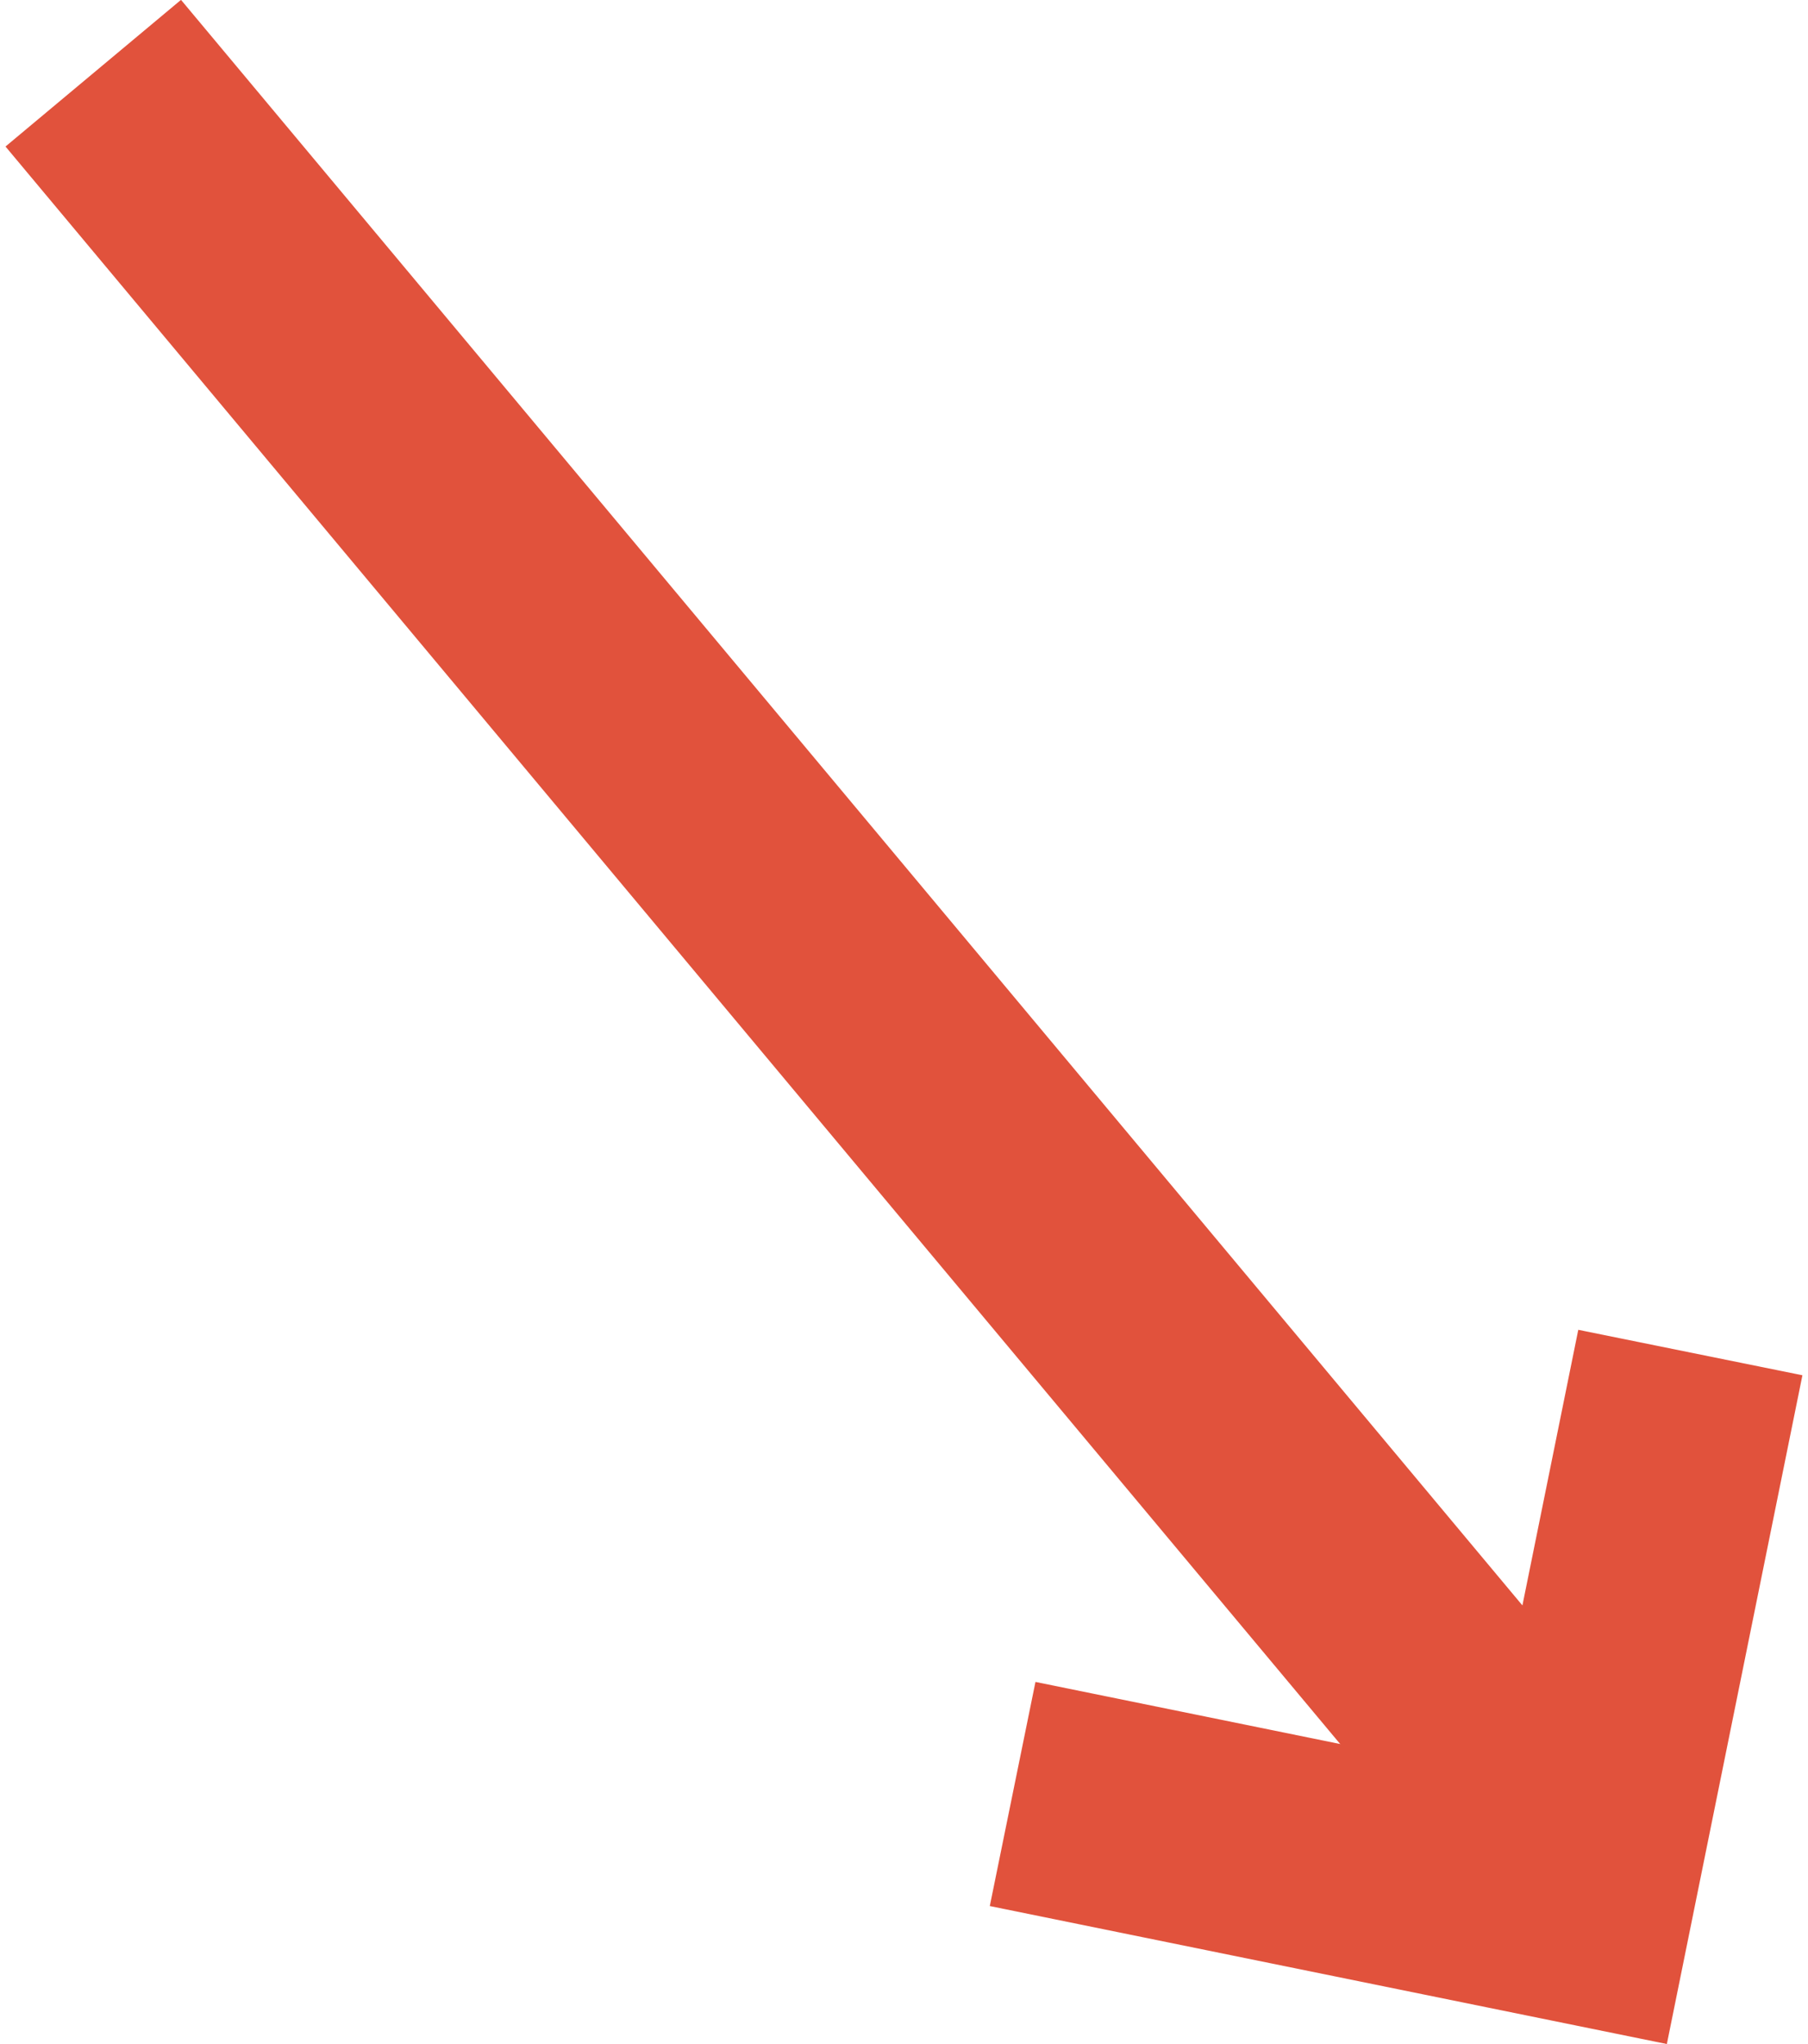
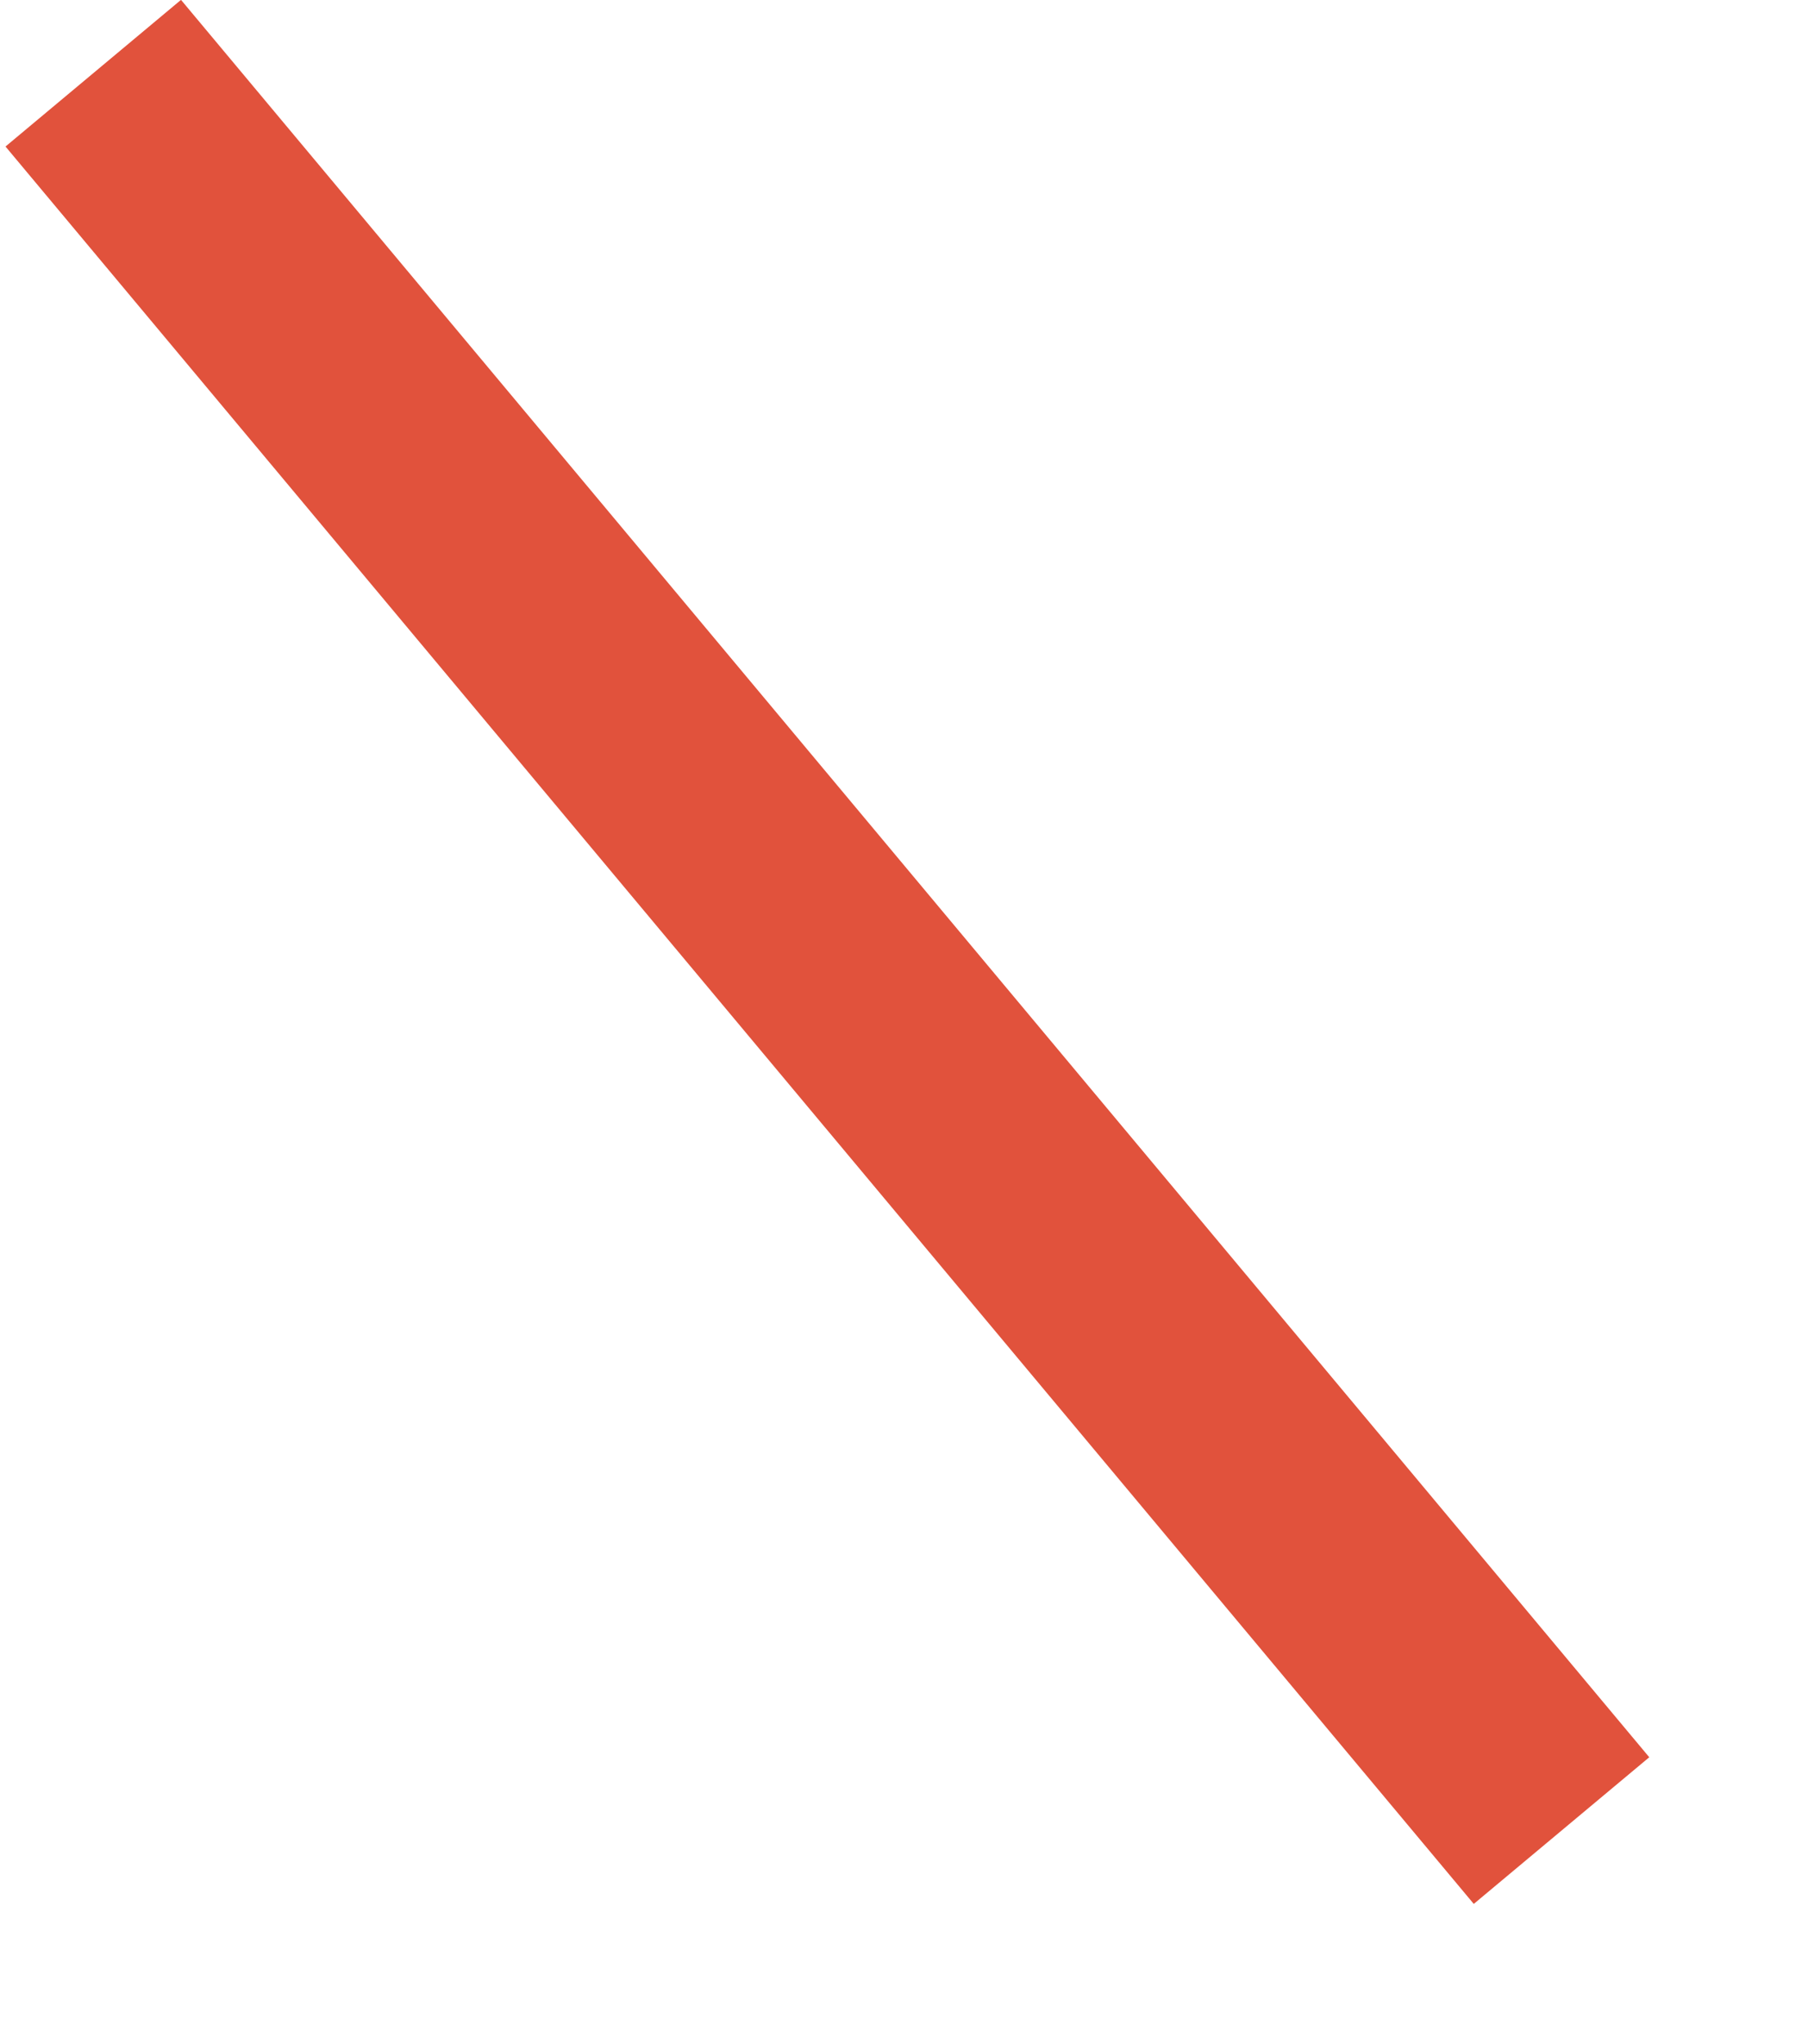
<svg xmlns="http://www.w3.org/2000/svg" id="Isolation_Mode66bbab0bc8bbe" data-name="Isolation Mode" viewBox="0 0 23.57 26.81" aria-hidden="true" width="23px" height="26px">
  <defs>
    <linearGradient class="cerosgradient" data-cerosgradient="true" id="CerosGradient_id084c6a199" gradientUnits="userSpaceOnUse" x1="50%" y1="100%" x2="50%" y2="0%">
      <stop offset="0%" stop-color="#d1d1d1" />
      <stop offset="100%" stop-color="#d1d1d1" />
    </linearGradient>
    <linearGradient />
    <style>
      .cls-1-66bbab0bc8bbe{
        fill: none;
        stroke: #e1523c;
        stroke-width: 3px;
      }
    </style>
  </defs>
  <line class="cls-1-66bbab0bc8bbe" x1="1.15" y1=".96" x2="20.41" y2="24.01" />
-   <polyline class="cls-1-66bbab0bc8bbe" points="13.21 23.53 20.62 25.04 22.1 17.74" />
</svg>